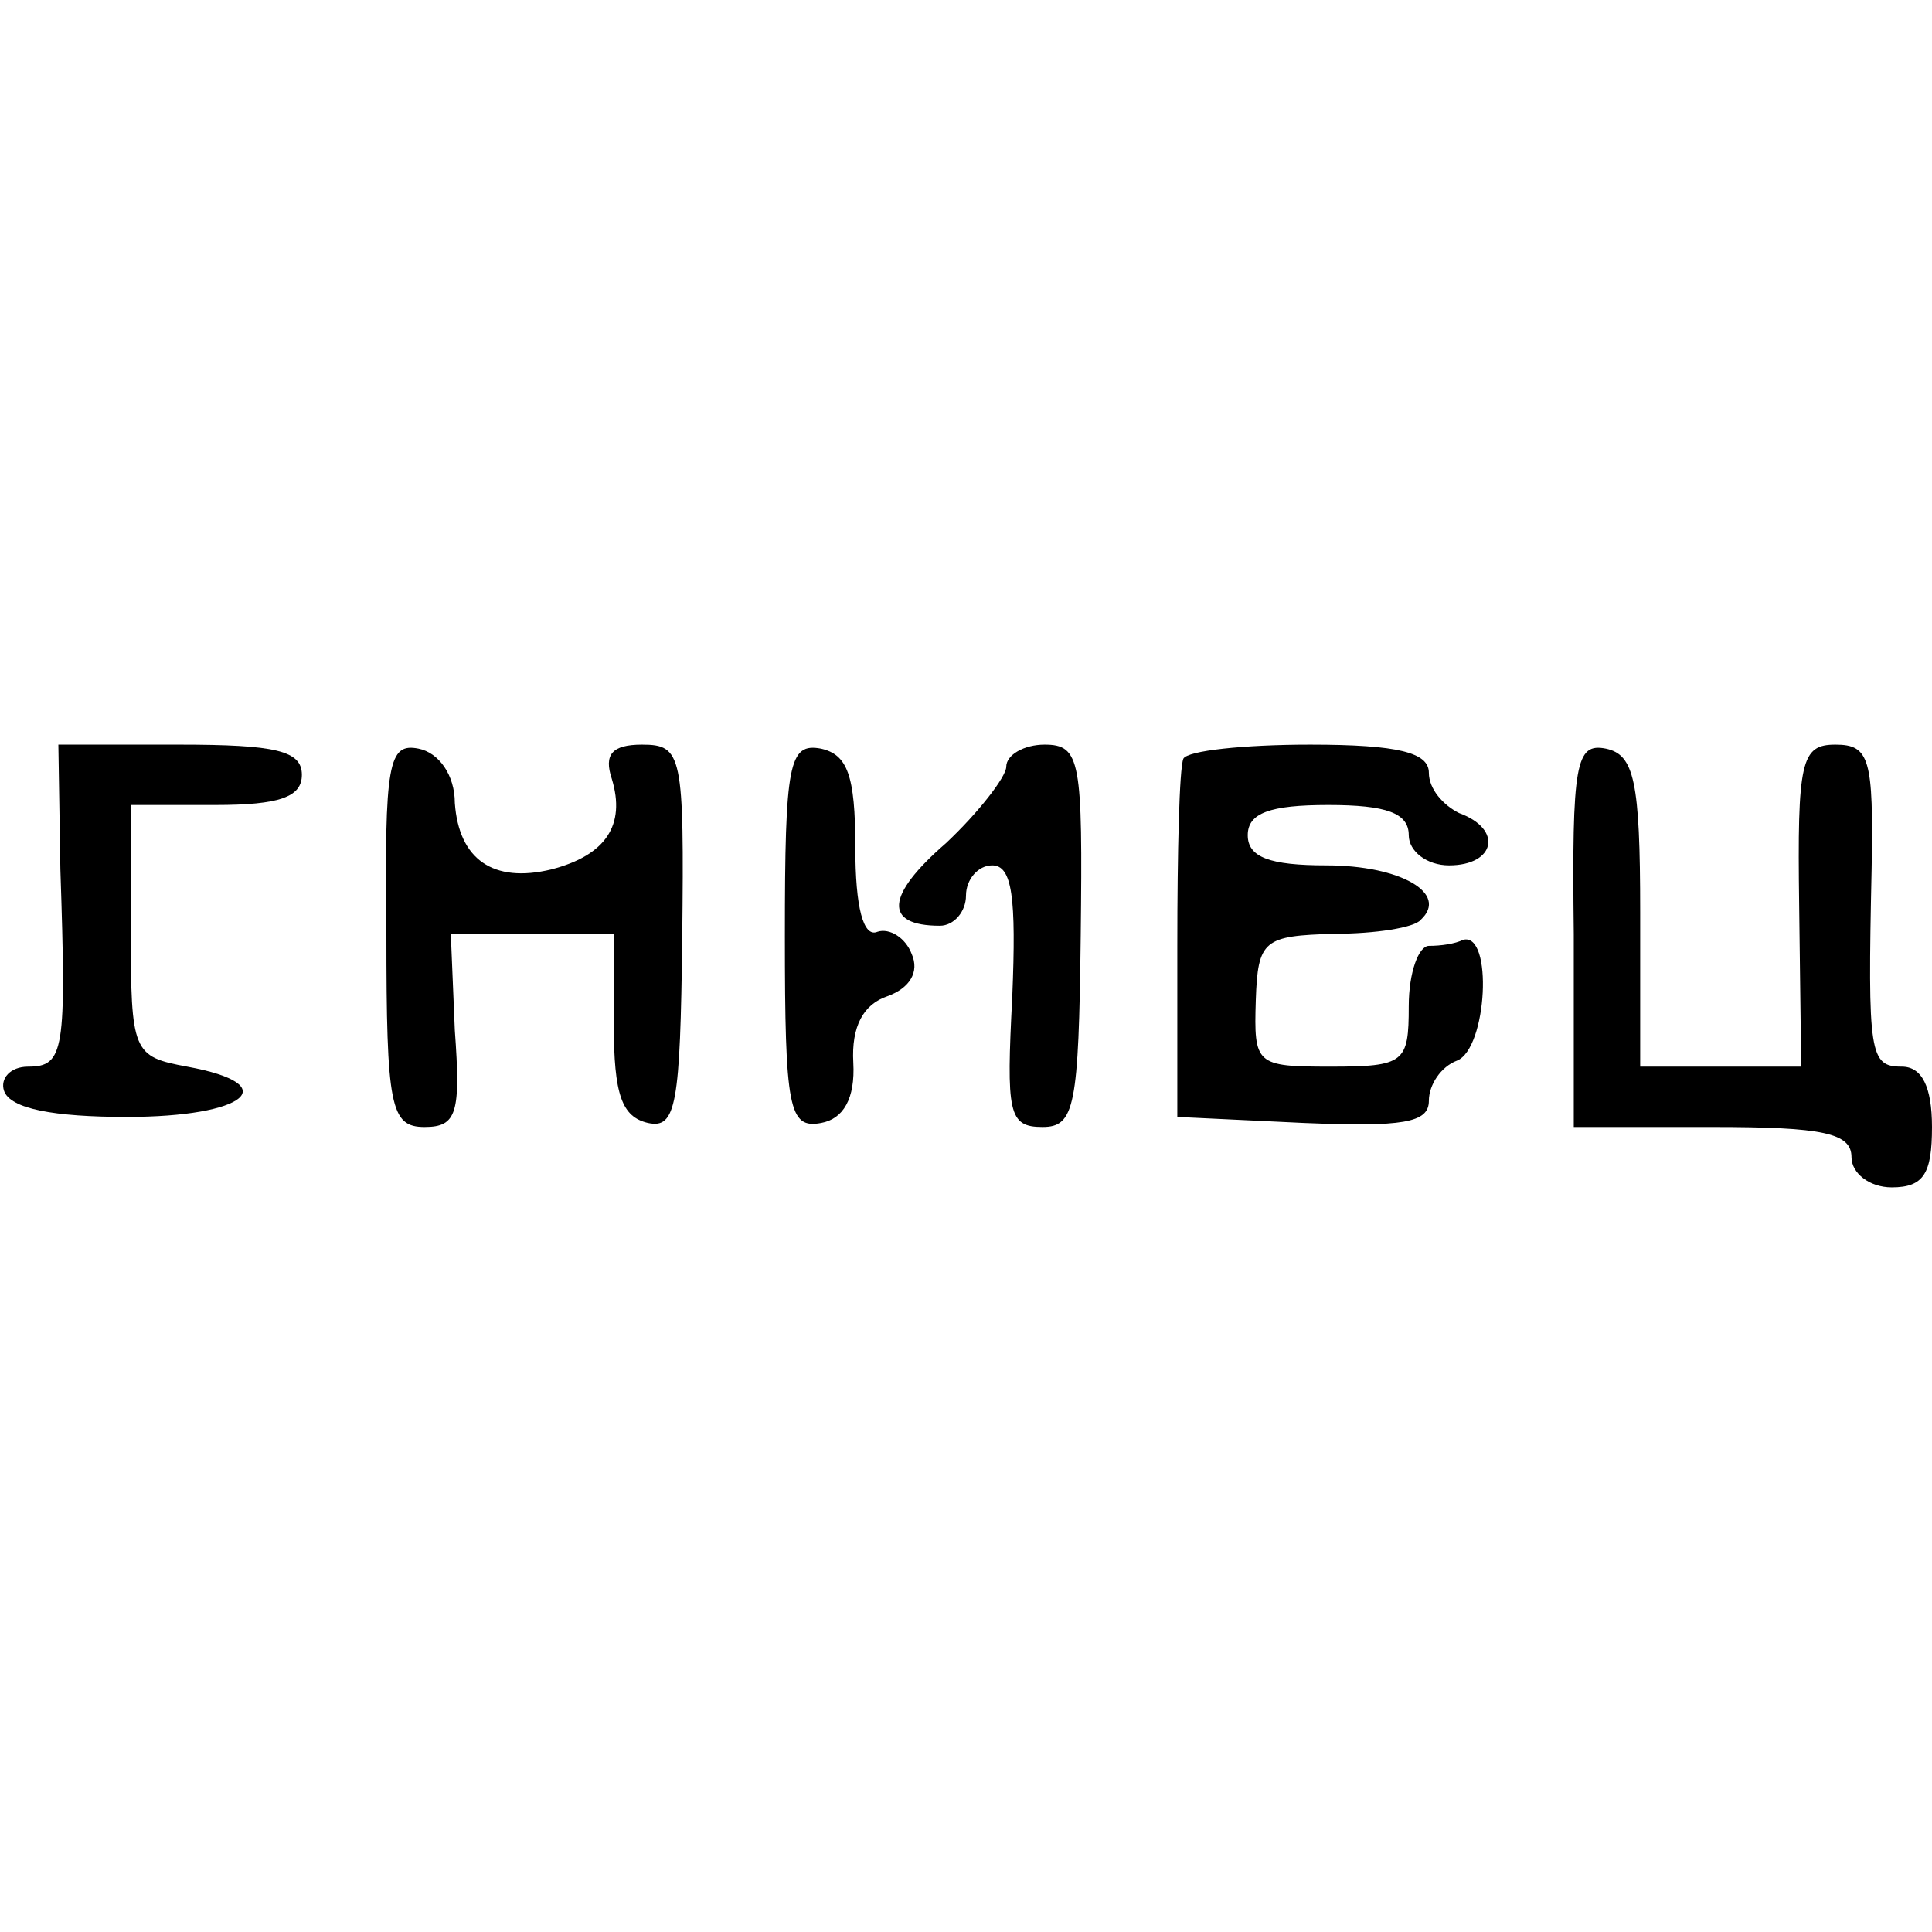
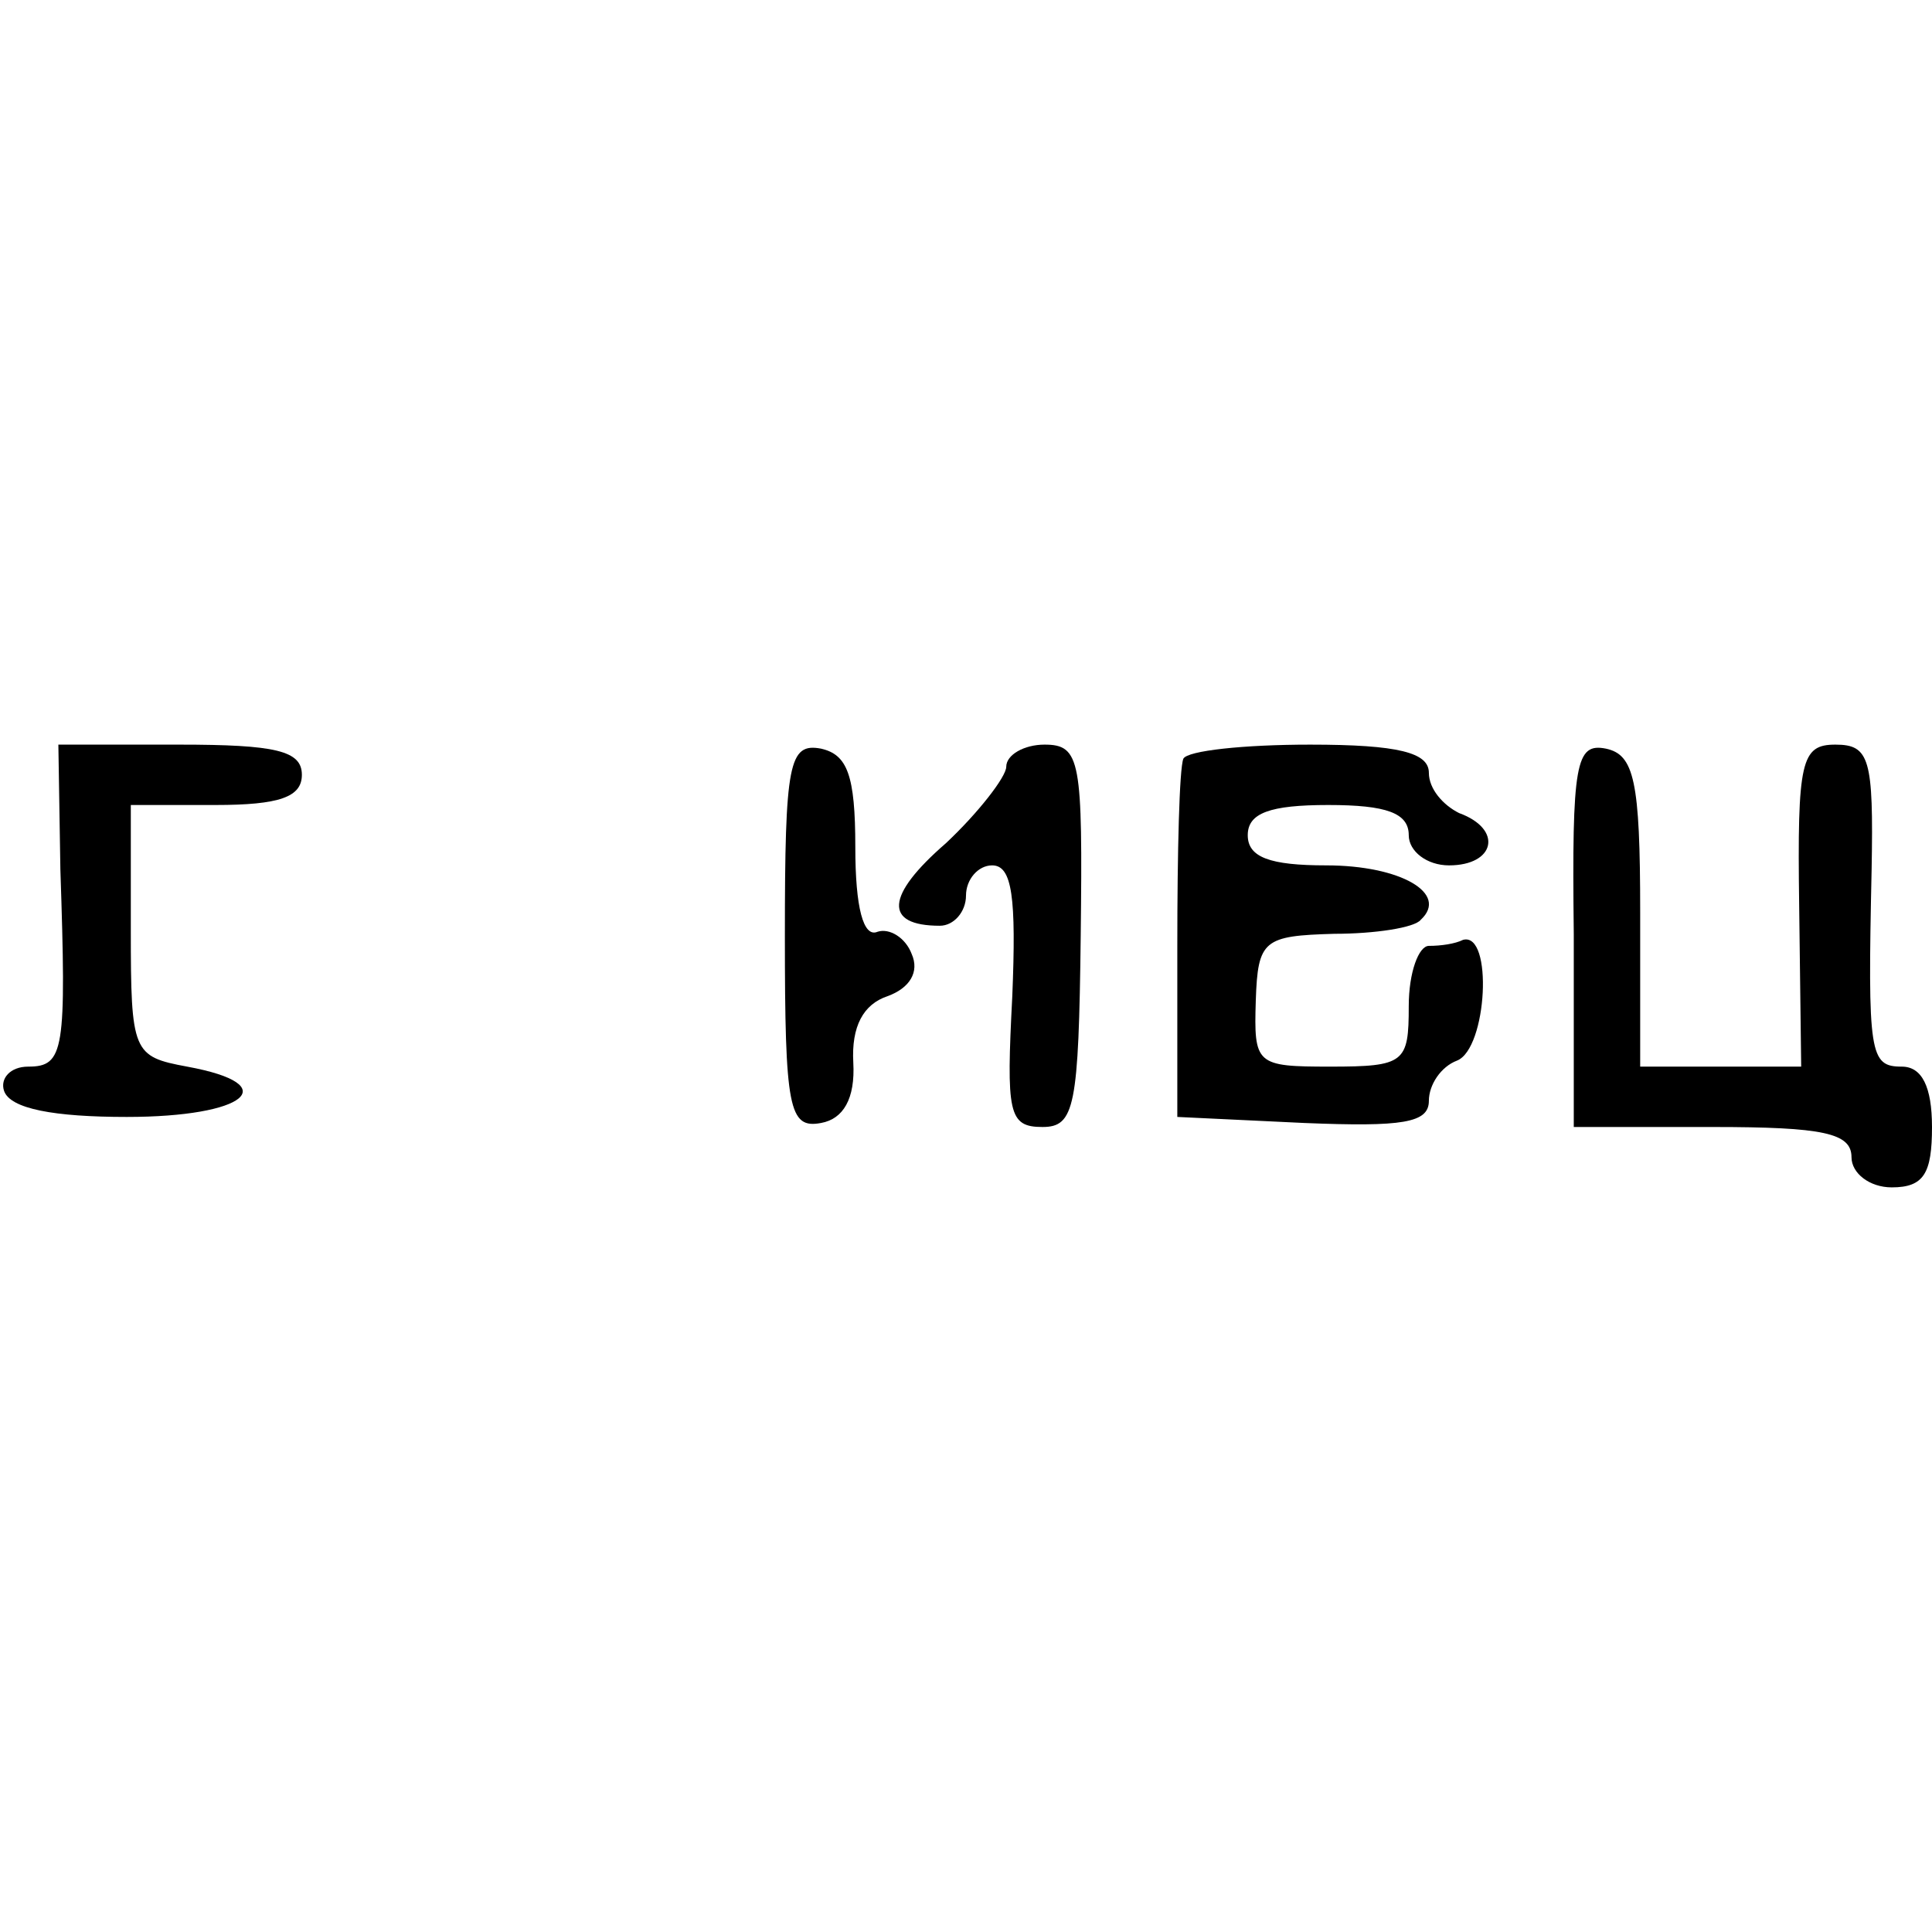
<svg xmlns="http://www.w3.org/2000/svg" version="1.0" width="96pt" height="96pt" viewBox="0 0 96 96" preserveAspectRatio="xMidYMid meet">
  <g transform="translate(0,96) scale(0.1,-0.1)" fill="#000000" stroke="none">
    <path d="M30 528 c3 -90 2 -98 -16 -98 -9 0 -14 -6 -12 -12 3 -9 25 -13 61 -13 59 0 79 16 30 25 -27 5 -28 7 -28 68 l0 62 42 0 c32 0 43 4 43 15 0 12 -13 15 -61 15 l-60 0 1 -62z" />
-     <path d="M192 496 c0 -86 2 -96 19 -96 16 0 18 7 15 48 l-2 48 41 0 40 0 0 -45 c0 -35 4 -46 17 -49 14 -3 16 9 17 92 1 91 0 96 -20 96 -15 0 -19 -5 -15 -17 7 -23 -3 -38 -30 -45 -29 -7 -46 5 -48 33 0 14 -8 25 -18 27 -15 3 -17 -7 -16 -92z" />
    <path d="M390 495 c0 -86 2 -96 18 -93 11 2 17 12 16 30 -1 18 5 29 17 33 11 4 16 12 12 21 -3 8 -11 13 -17 11 -7 -3 -11 12 -11 42 0 36 -4 46 -17 49 -16 3 -18 -7 -18 -93z" />
    <path d="M500 579 c0 -5 -14 -23 -30 -38 -30 -26 -31 -41 -3 -41 7 0 13 7 13 15 0 8 6 15 13 15 10 0 12 -16 10 -65 -3 -58 -2 -65 15 -65 16 0 18 10 19 95 1 87 0 95 -18 95 -10 0 -19 -5 -19 -11z" />
    <path d="M588 583 c-2 -5 -3 -46 -3 -93 l0 -85 63 -3 c49 -2 62 0 62 11 0 8 6 17 14 20 15 6 18 64 3 60 -4 -2 -11 -3 -17 -3 -5 0 -10 -13 -10 -30 0 -28 -2 -30 -39 -30 -37 0 -38 1 -37 33 1 30 4 32 39 33 20 0 40 3 43 7 14 13 -10 27 -47 27 -28 0 -39 4 -39 15 0 11 11 15 40 15 29 0 40 -4 40 -15 0 -8 9 -15 20 -15 23 0 27 18 5 26 -8 4 -15 12 -15 20 0 10 -15 14 -59 14 -33 0 -61 -3 -63 -7z" />
    <path d="M782 496 l0 -96 69 0 c55 0 69 -3 69 -15 0 -8 9 -15 20 -15 16 0 20 7 20 30 0 20 -5 30 -15 30 -16 0 -17 6 -15 98 1 55 -1 62 -18 62 -17 0 -19 -8 -18 -80 l1 -80 -40 0 -40 0 0 77 c0 65 -3 78 -17 81 -15 3 -17 -7 -16 -92z" />
  </g>
</svg>